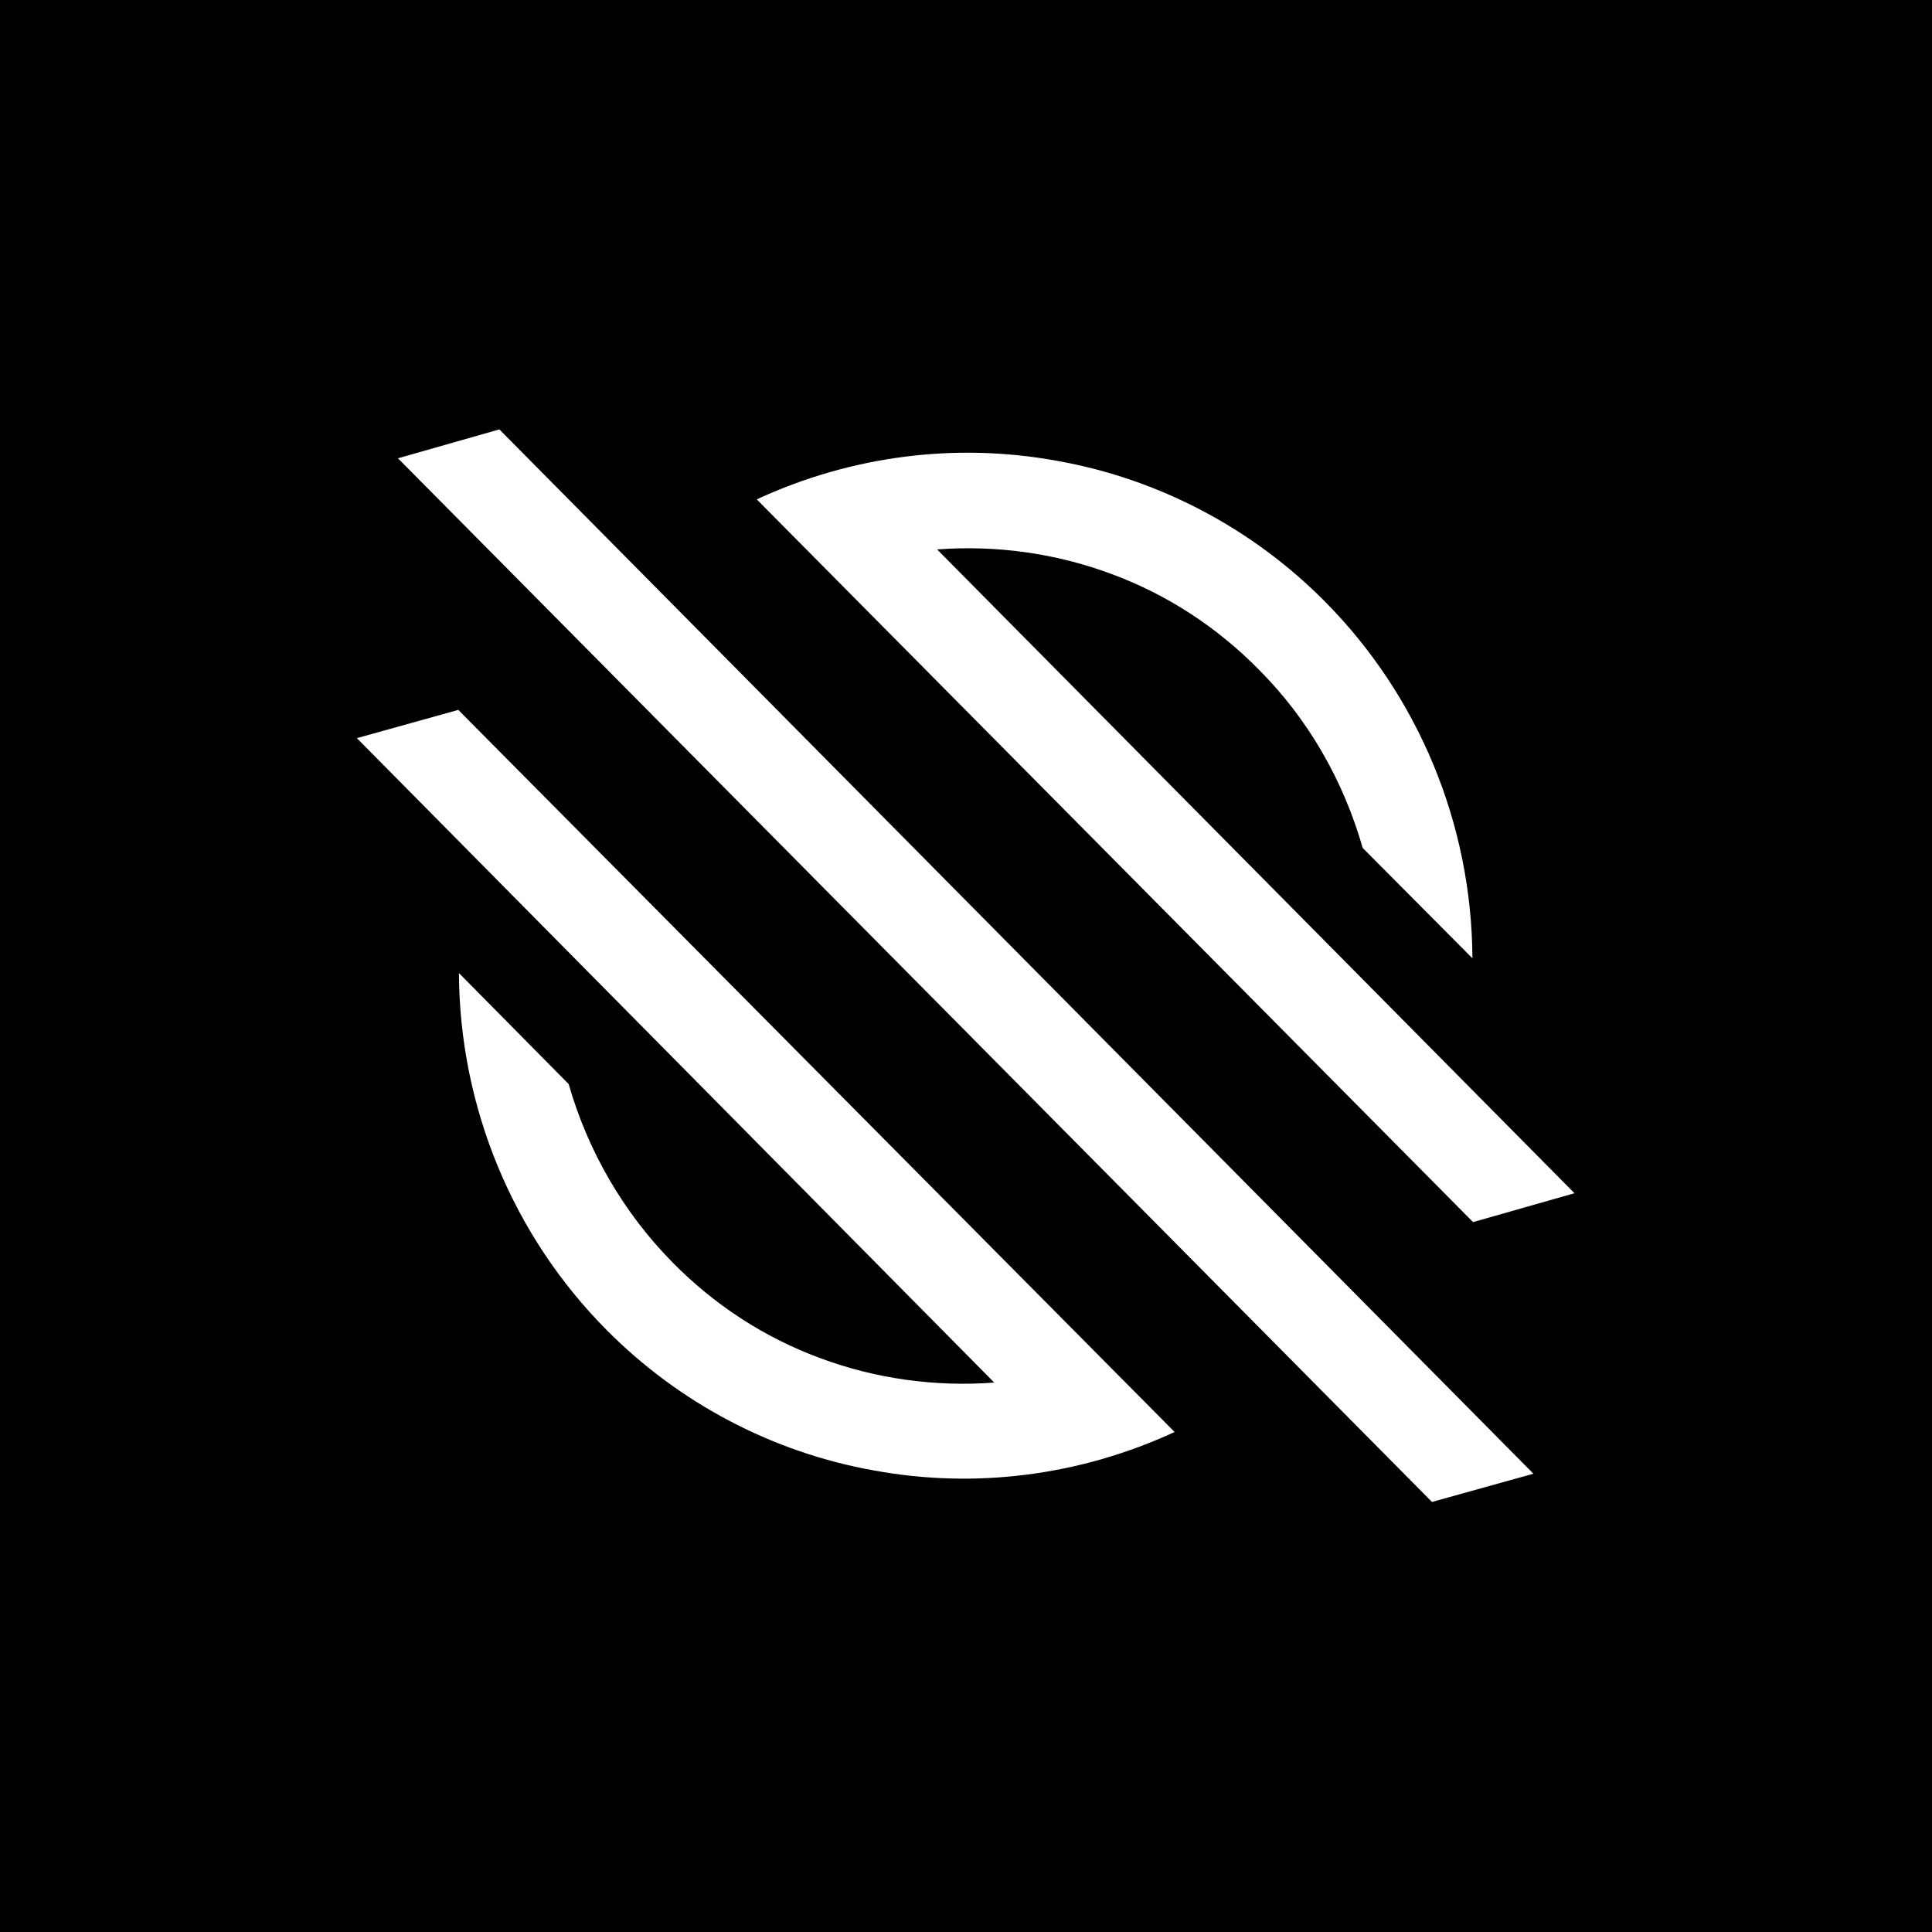
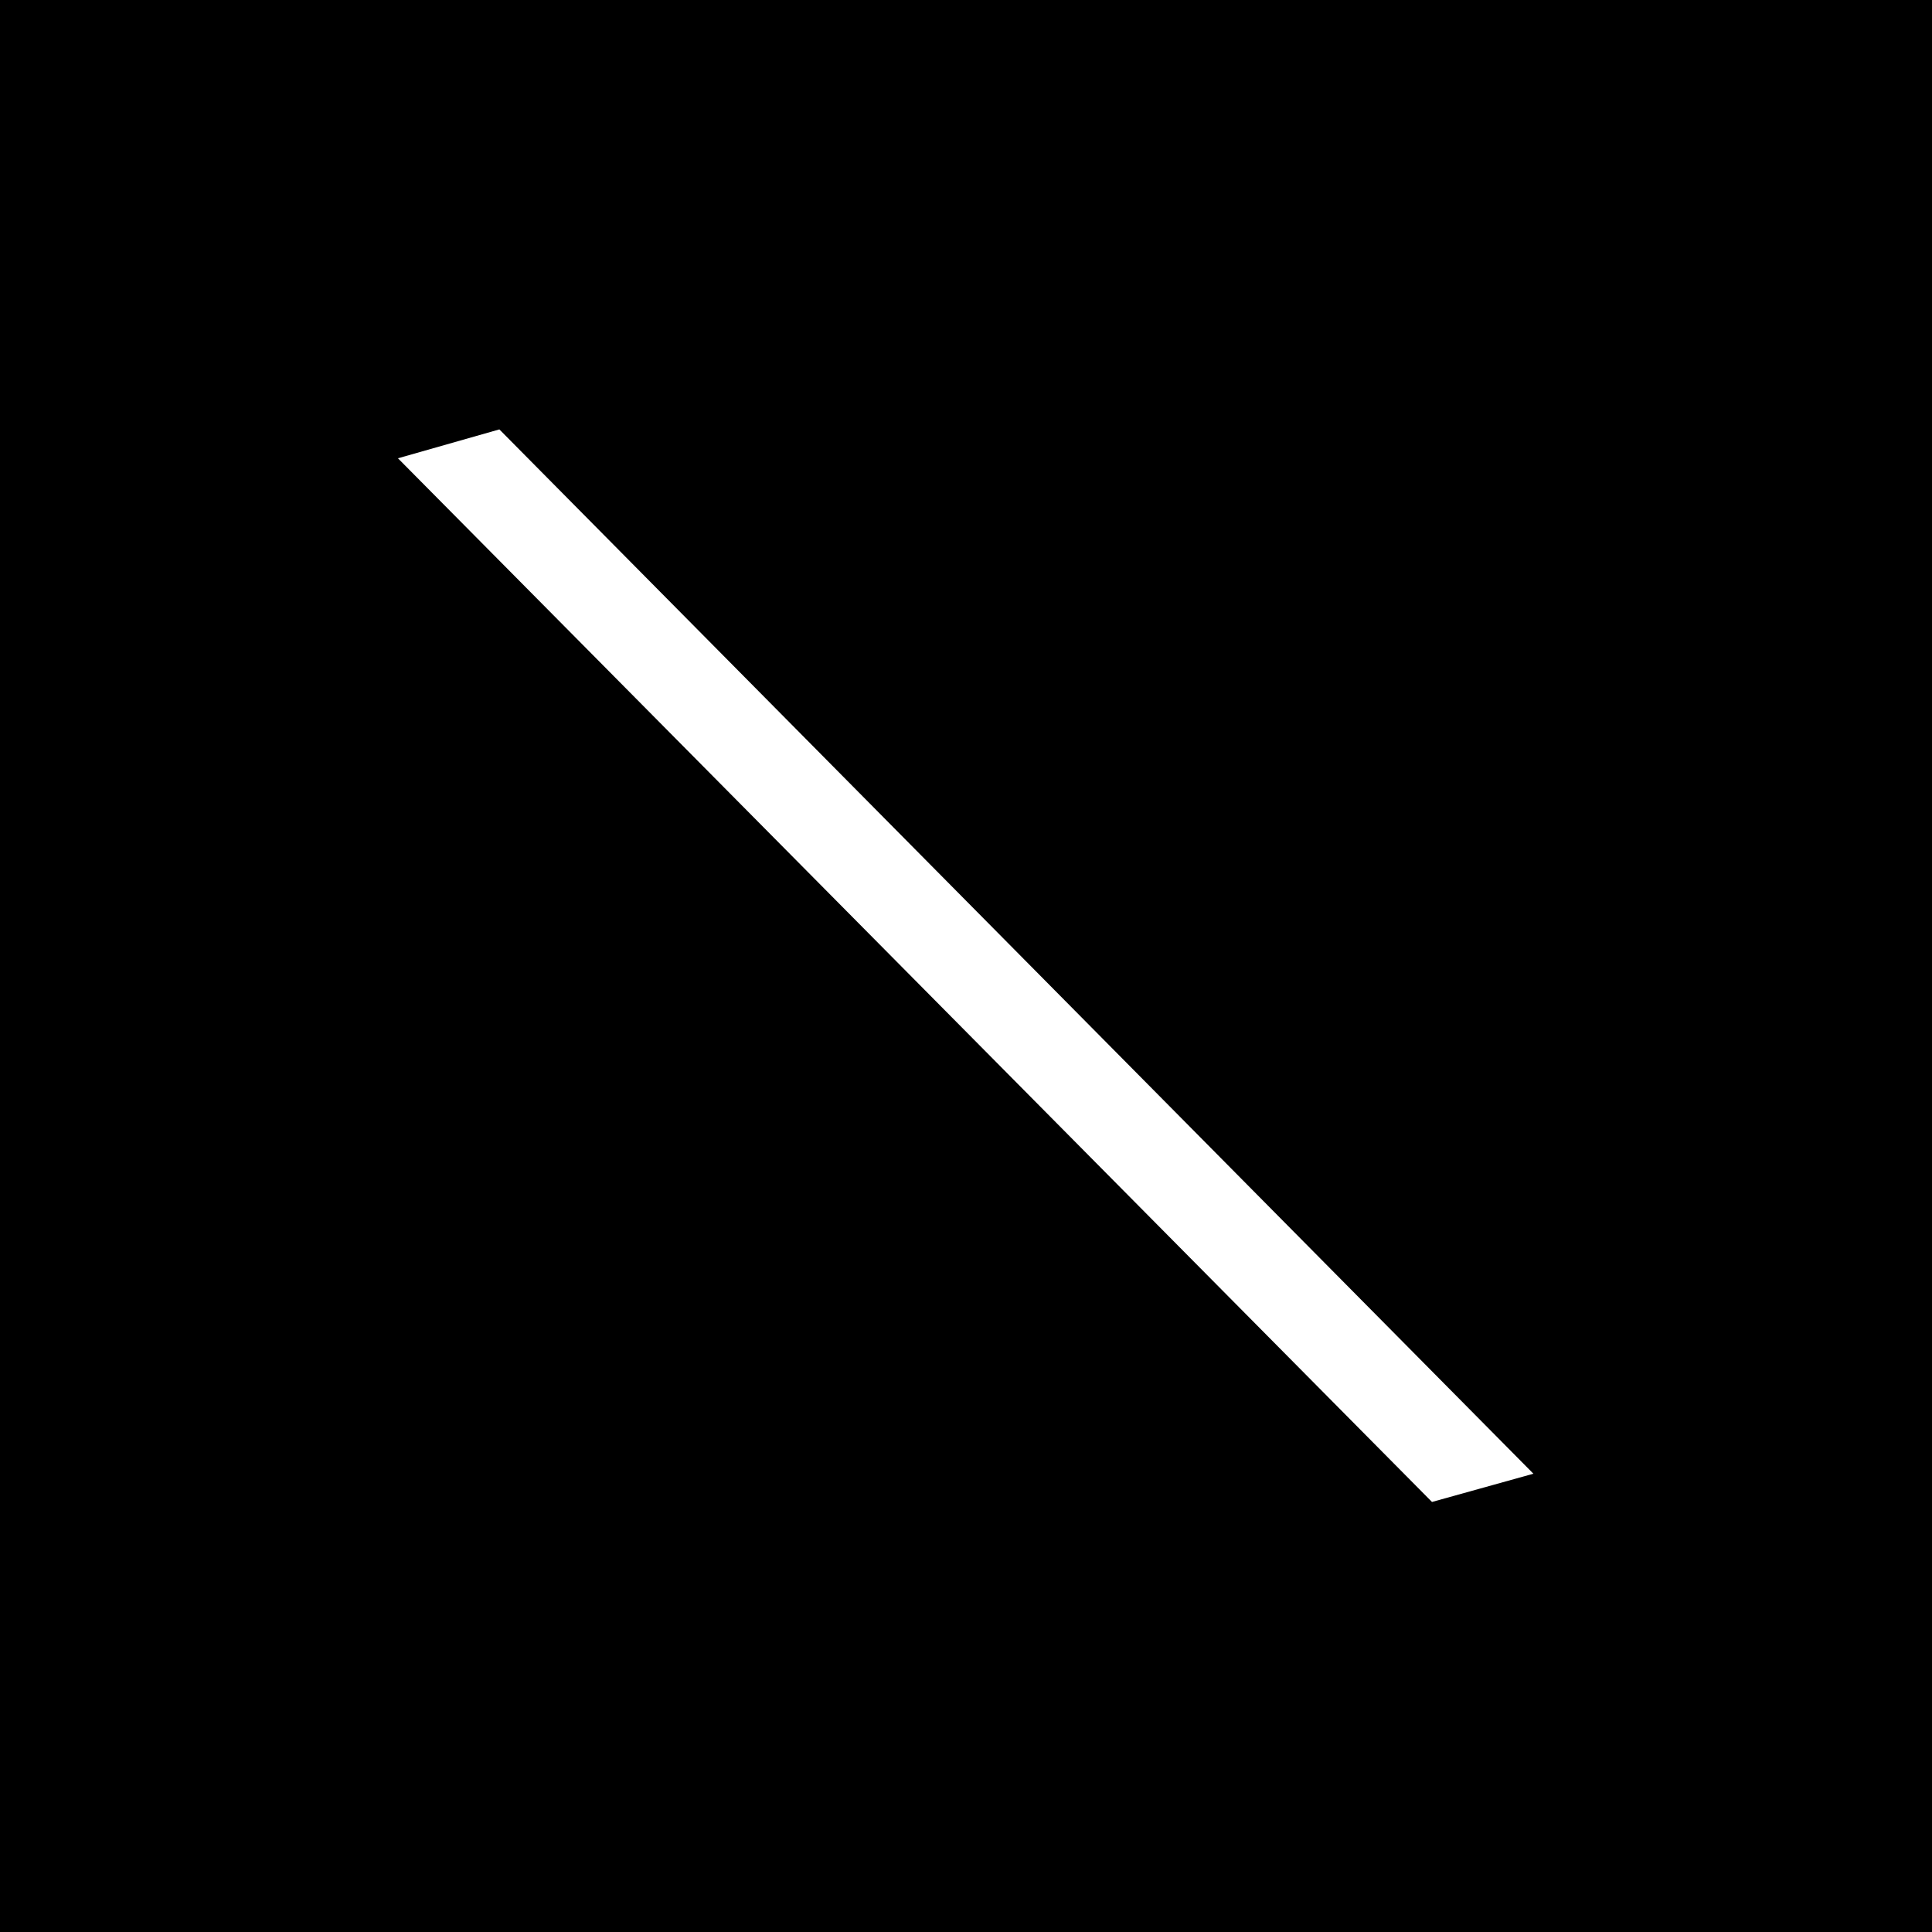
<svg xmlns="http://www.w3.org/2000/svg" version="1.2" viewBox="0 0 301 301" baseProfile="tiny-ps">
  <title>Sanabul(Pulse Sports, LLC)</title>
  <rect x="-6" y="-10" width="320" height="327" />
  <path d="M77.8,66.9L62,71.4L223.1,234l15.8-4.4L77.8,66.9z" fill="#FFFFFF" fill-rule="evenodd" />
-   <path d="M71.4,110.6L55.6,115l99.3,100.4c-9.2,0.7-18.5-0.6-27.1-3.8c-8.7-3.2-16.5-8.3-23-14.9  c-7.6-7.7-13.2-17.3-16.2-27.8l-17.1-17.3c0.1,20.9,8.4,40.9,23,55.6c11.3,11.4,25.9,19.1,41.7,21.9c15.8,2.9,32.1,0.8,46.8-6  L71.4,110.6z" fill="#FFFFFF" fill-rule="evenodd" />
-   <path d="M229.5,190.4l15.8-4.5L146,85.6c9.2-0.7,18.5,0.6,27.1,3.8c8.7,3.2,16.5,8.3,23,14.9  c7.7,7.7,13.2,17.3,16.2,27.8l17.1,17.2c-0.1-20.9-8.4-40.9-23-55.6c-11.3-11.4-25.9-19.1-41.7-21.9c-15.8-2.9-32.1-0.8-46.8,6  L229.5,190.4z" fill="#FFFFFF" fill-rule="evenodd" />
</svg>